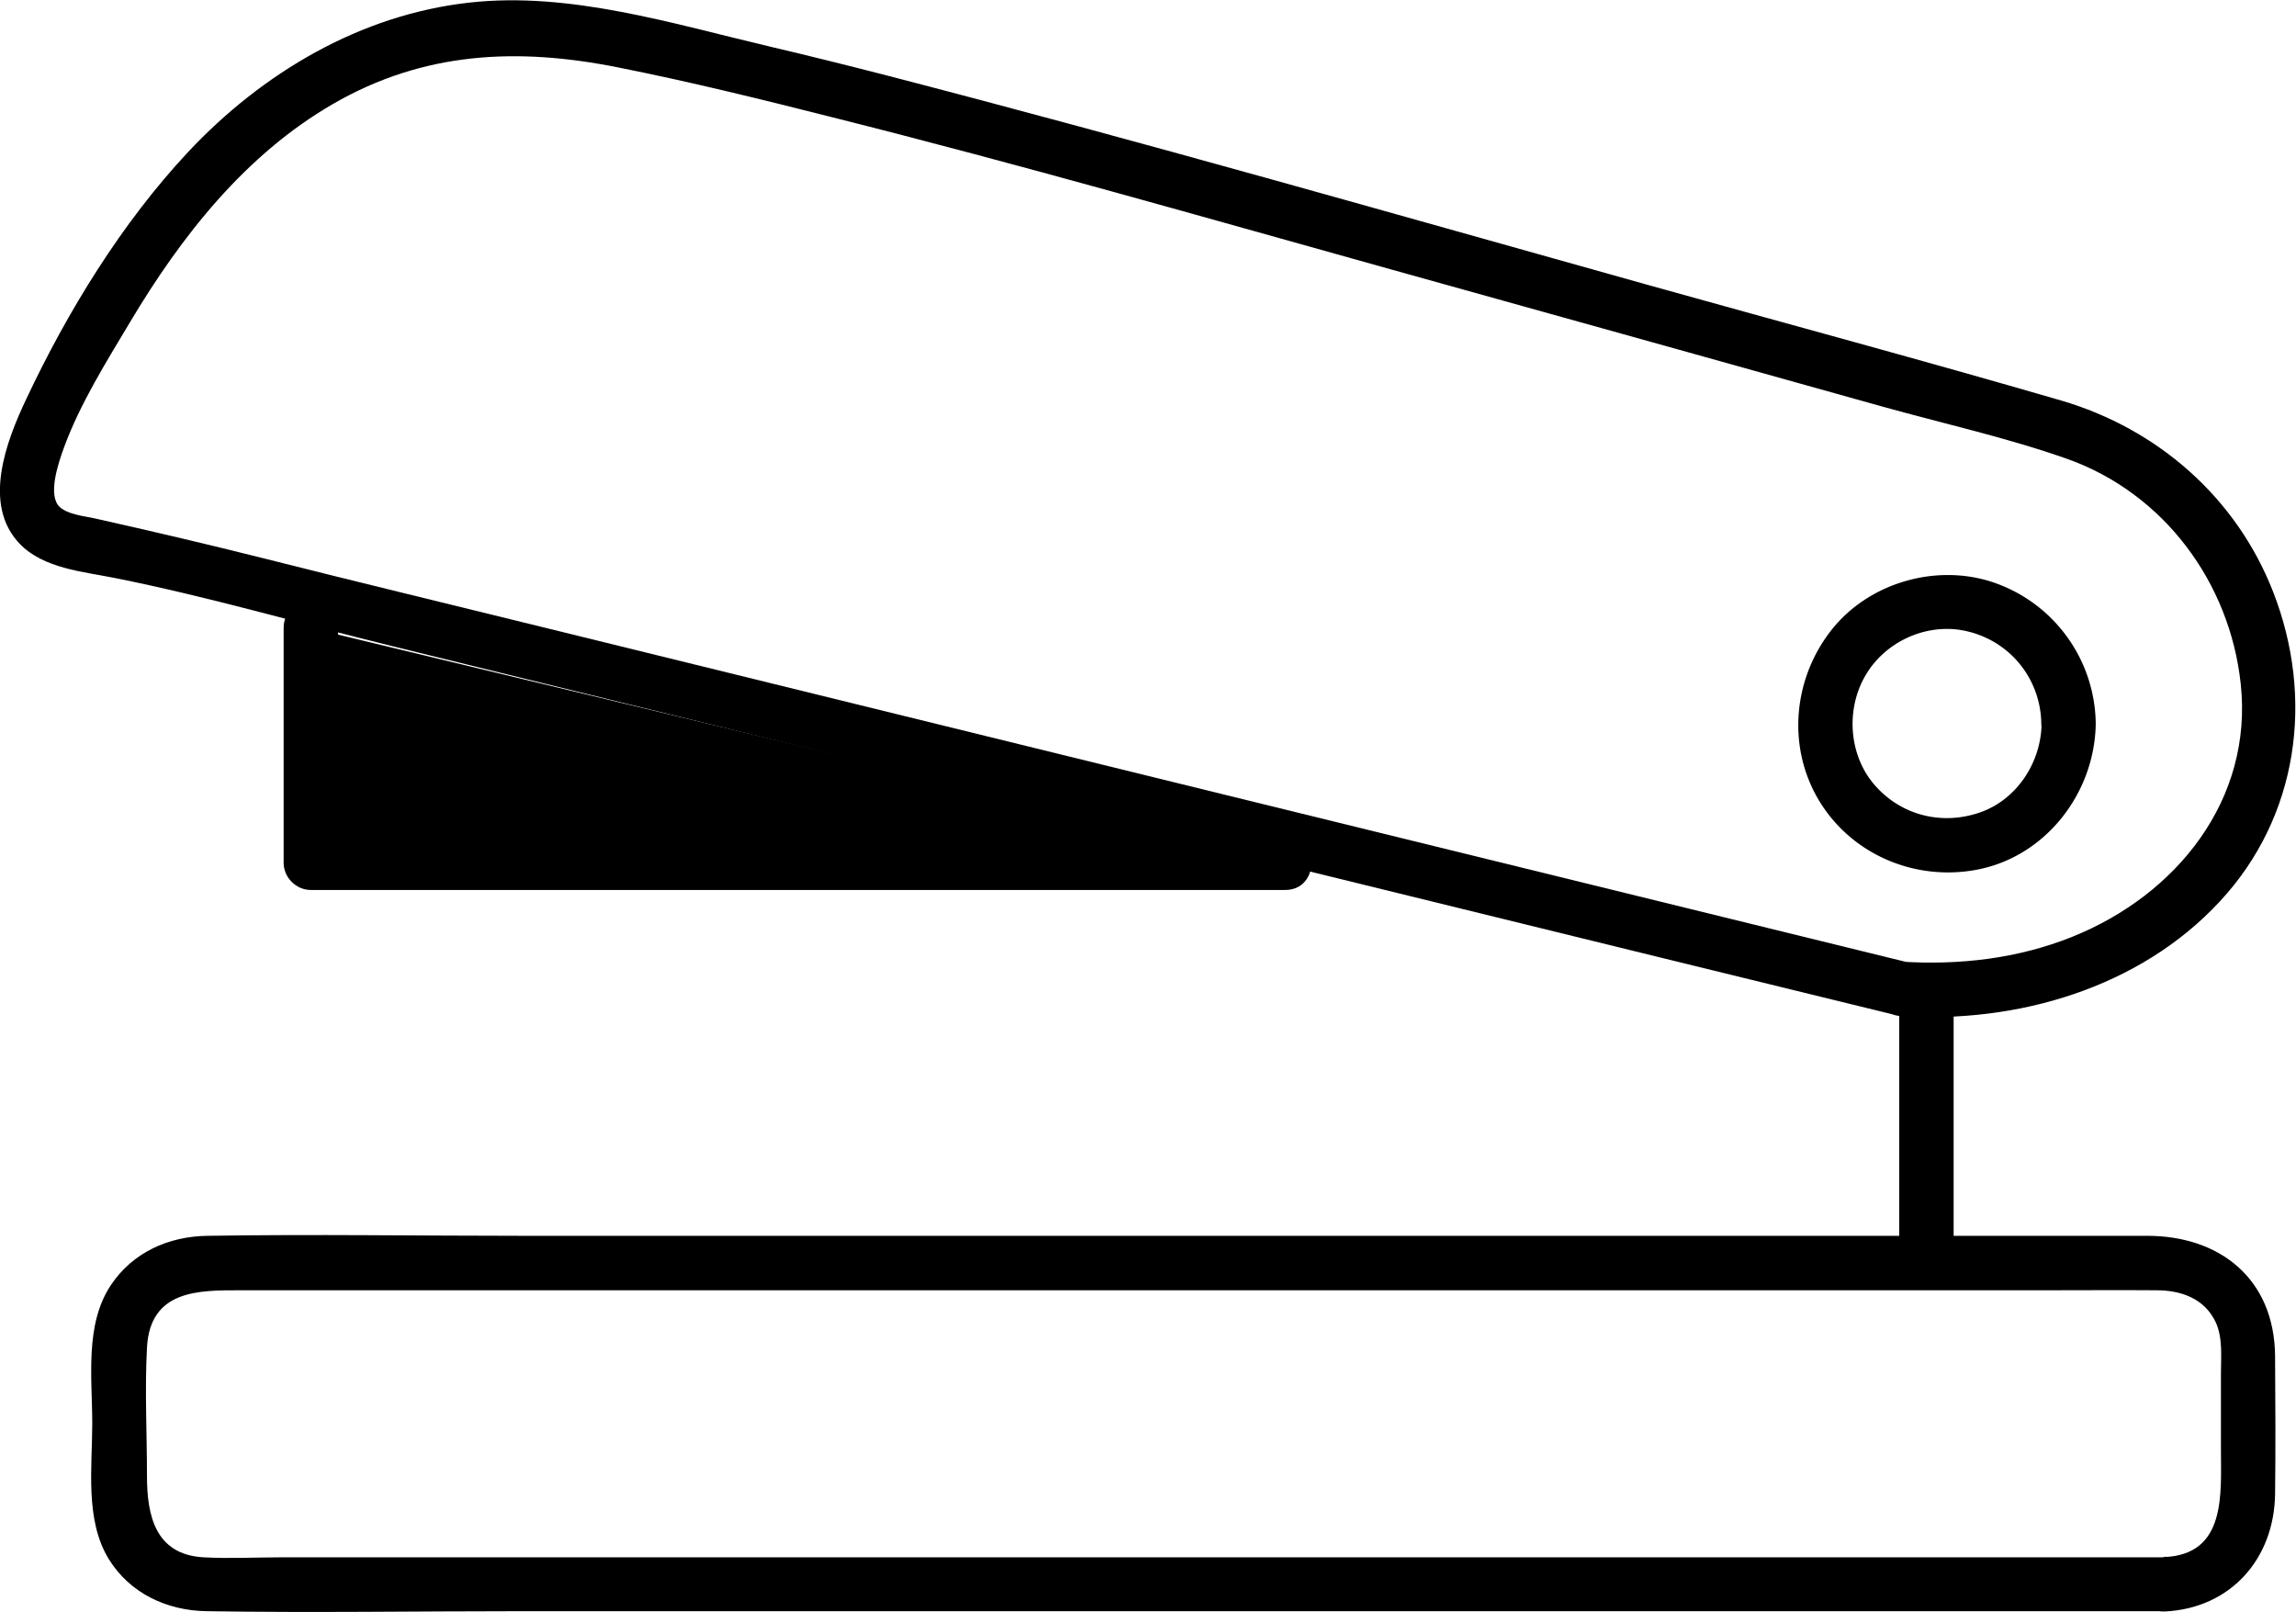
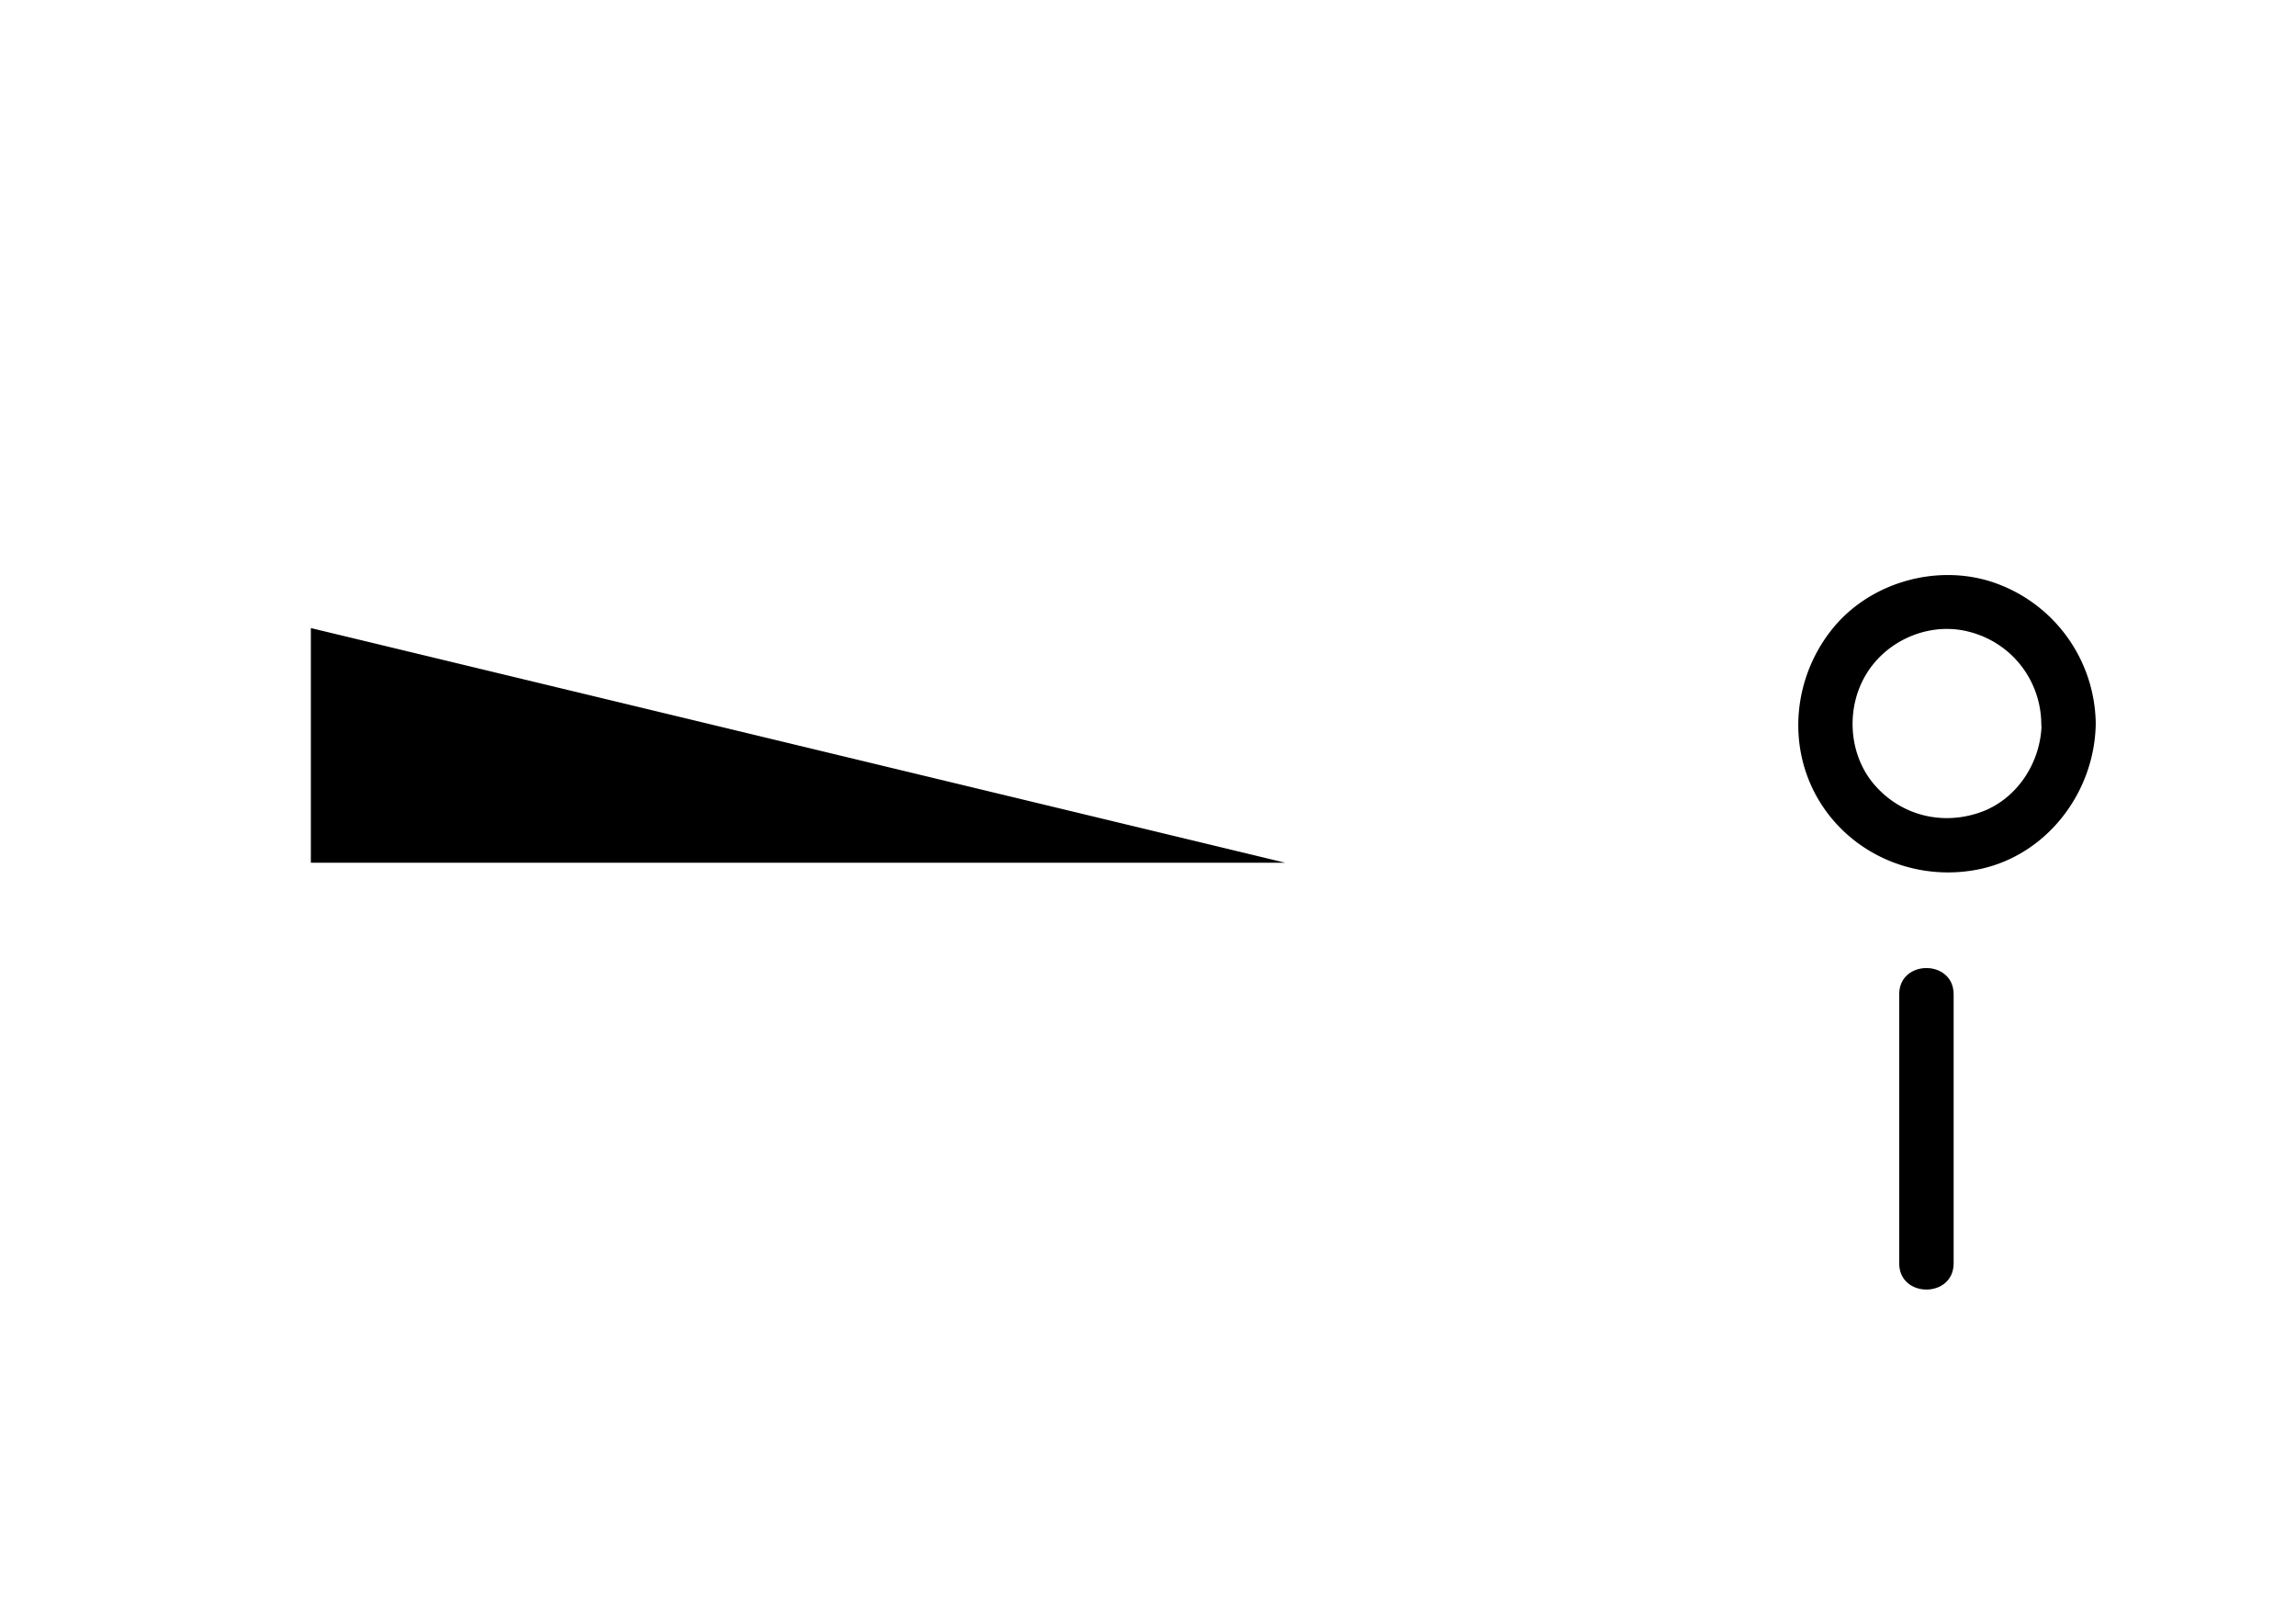
<svg xmlns="http://www.w3.org/2000/svg" viewBox="0 0 80.14 56.27">
  <g data-name="Layer_1">
-     <path d="M75.55 54.35H9.84c-.91 0-1.83.05-2.73 0-1.69-.09-1.98-1.46-1.98-2.84 0-1.48-.08-2.99 0-4.48.11-2.03 1.82-2 3.29-2h63.06c1.26 0 2.52-.01 3.78 0 .85 0 1.68.27 2.08 1.12.25.55.18 1.21.18 1.8v2.65c0 1.54.19 3.64-1.96 3.74-1.21.06-1.22 1.95 0 1.9 2.3-.11 3.82-1.84 3.85-4.1.02-1.6.01-3.21 0-4.81-.02-2.69-1.92-4.2-4.46-4.2H18.33c-3.7 0-7.4-.06-11.1 0-1.35.02-2.6.58-3.36 1.72-.92 1.38-.65 3.25-.65 4.83 0 1.52-.26 3.36.57 4.72.74 1.21 2.04 1.81 3.42 1.83 3.68.06 7.36 0 11.03 0h57.3c1.22 0 1.22-1.9 0-1.9Z" />
    <path d="M66.29 34.7v9.39c0 1.22 1.9 1.22 1.9 0V34.7c0-1.22-1.9-1.22-1.9 0ZM10.85 21.92v8.19h34.01" />
-     <path d="M9.9 21.92v8.19c0 .51.43.95.95.95h34.01c1.22 0 1.22-1.9 0-1.9H10.85l.95.95v-8.19c0-1.22-1.9-1.22-1.9 0Z" />
-     <path d="M66.61 33.59c-15.91-3.9-31.83-7.81-47.74-11.72-3.2-.79-6.41-1.56-9.61-2.37-1.99-.5-3.95-.96-5.96-1.41-.37-.08-.91-.13-1.21-.39-.44-.4-.06-1.53.15-2.1.56-1.52 1.47-2.97 2.3-4.36 1.79-3 4.02-5.84 7.08-7.61 3.16-1.83 6.43-1.98 9.94-1.28 2.52.5 5.03 1.12 7.52 1.75 6.53 1.64 13.01 3.5 19.5 5.31 3.53.98 7.05 1.97 10.58 2.95 2.17.61 4.34 1.21 6.51 1.82 2.15.6 4.37 1.09 6.47 1.83 3.39 1.2 5.69 4.32 6.07 7.85.44 4.05-2.24 7.37-5.87 8.83-1.91.77-3.96 1-6 .87-1.22-.08-1.21 1.82 0 1.9 4.04.27 8.34-.97 11.15-4.01 2.74-2.95 3.3-7.09 1.85-10.8-1.28-3.28-4.02-5.68-7.39-6.67-4.81-1.4-9.65-2.7-14.48-4.05-8.83-2.47-17.65-5-26.53-7.3-1.36-.35-2.73-.69-4.09-1.01C23.49.83 19.89-.3 16.39.09 12.58.51 9.16 2.54 6.57 5.3 4.25 7.78 2.36 10.86.91 13.94.22 15.4-.63 17.61.69 18.98c.83.86 2.21.97 3.31 1.19 3.26.65 6.47 1.59 9.69 2.38 14.81 3.64 29.62 7.28 44.44 10.91l7.97 1.95c1.18.29 1.69-1.54.5-1.83Z" />
    <path d="M71.26 25.26c-.02 1.35-.86 2.64-2.14 3.09-1.37.48-2.84.09-3.76-1.04-.83-1.03-.93-2.58-.24-3.75s2.09-1.8 3.39-1.56c1.6.3 2.72 1.66 2.74 3.26.02 1.22 1.91 1.22 1.9 0a5.271 5.271 0 0 0-3.42-4.88c-1.99-.75-4.4-.11-5.75 1.54-1.38 1.69-1.63 4.1-.5 6 1.13 1.89 3.33 2.83 5.48 2.44 2.43-.44 4.15-2.67 4.19-5.09.02-1.22-1.88-1.22-1.9 0Z" />
  </g>
</svg>